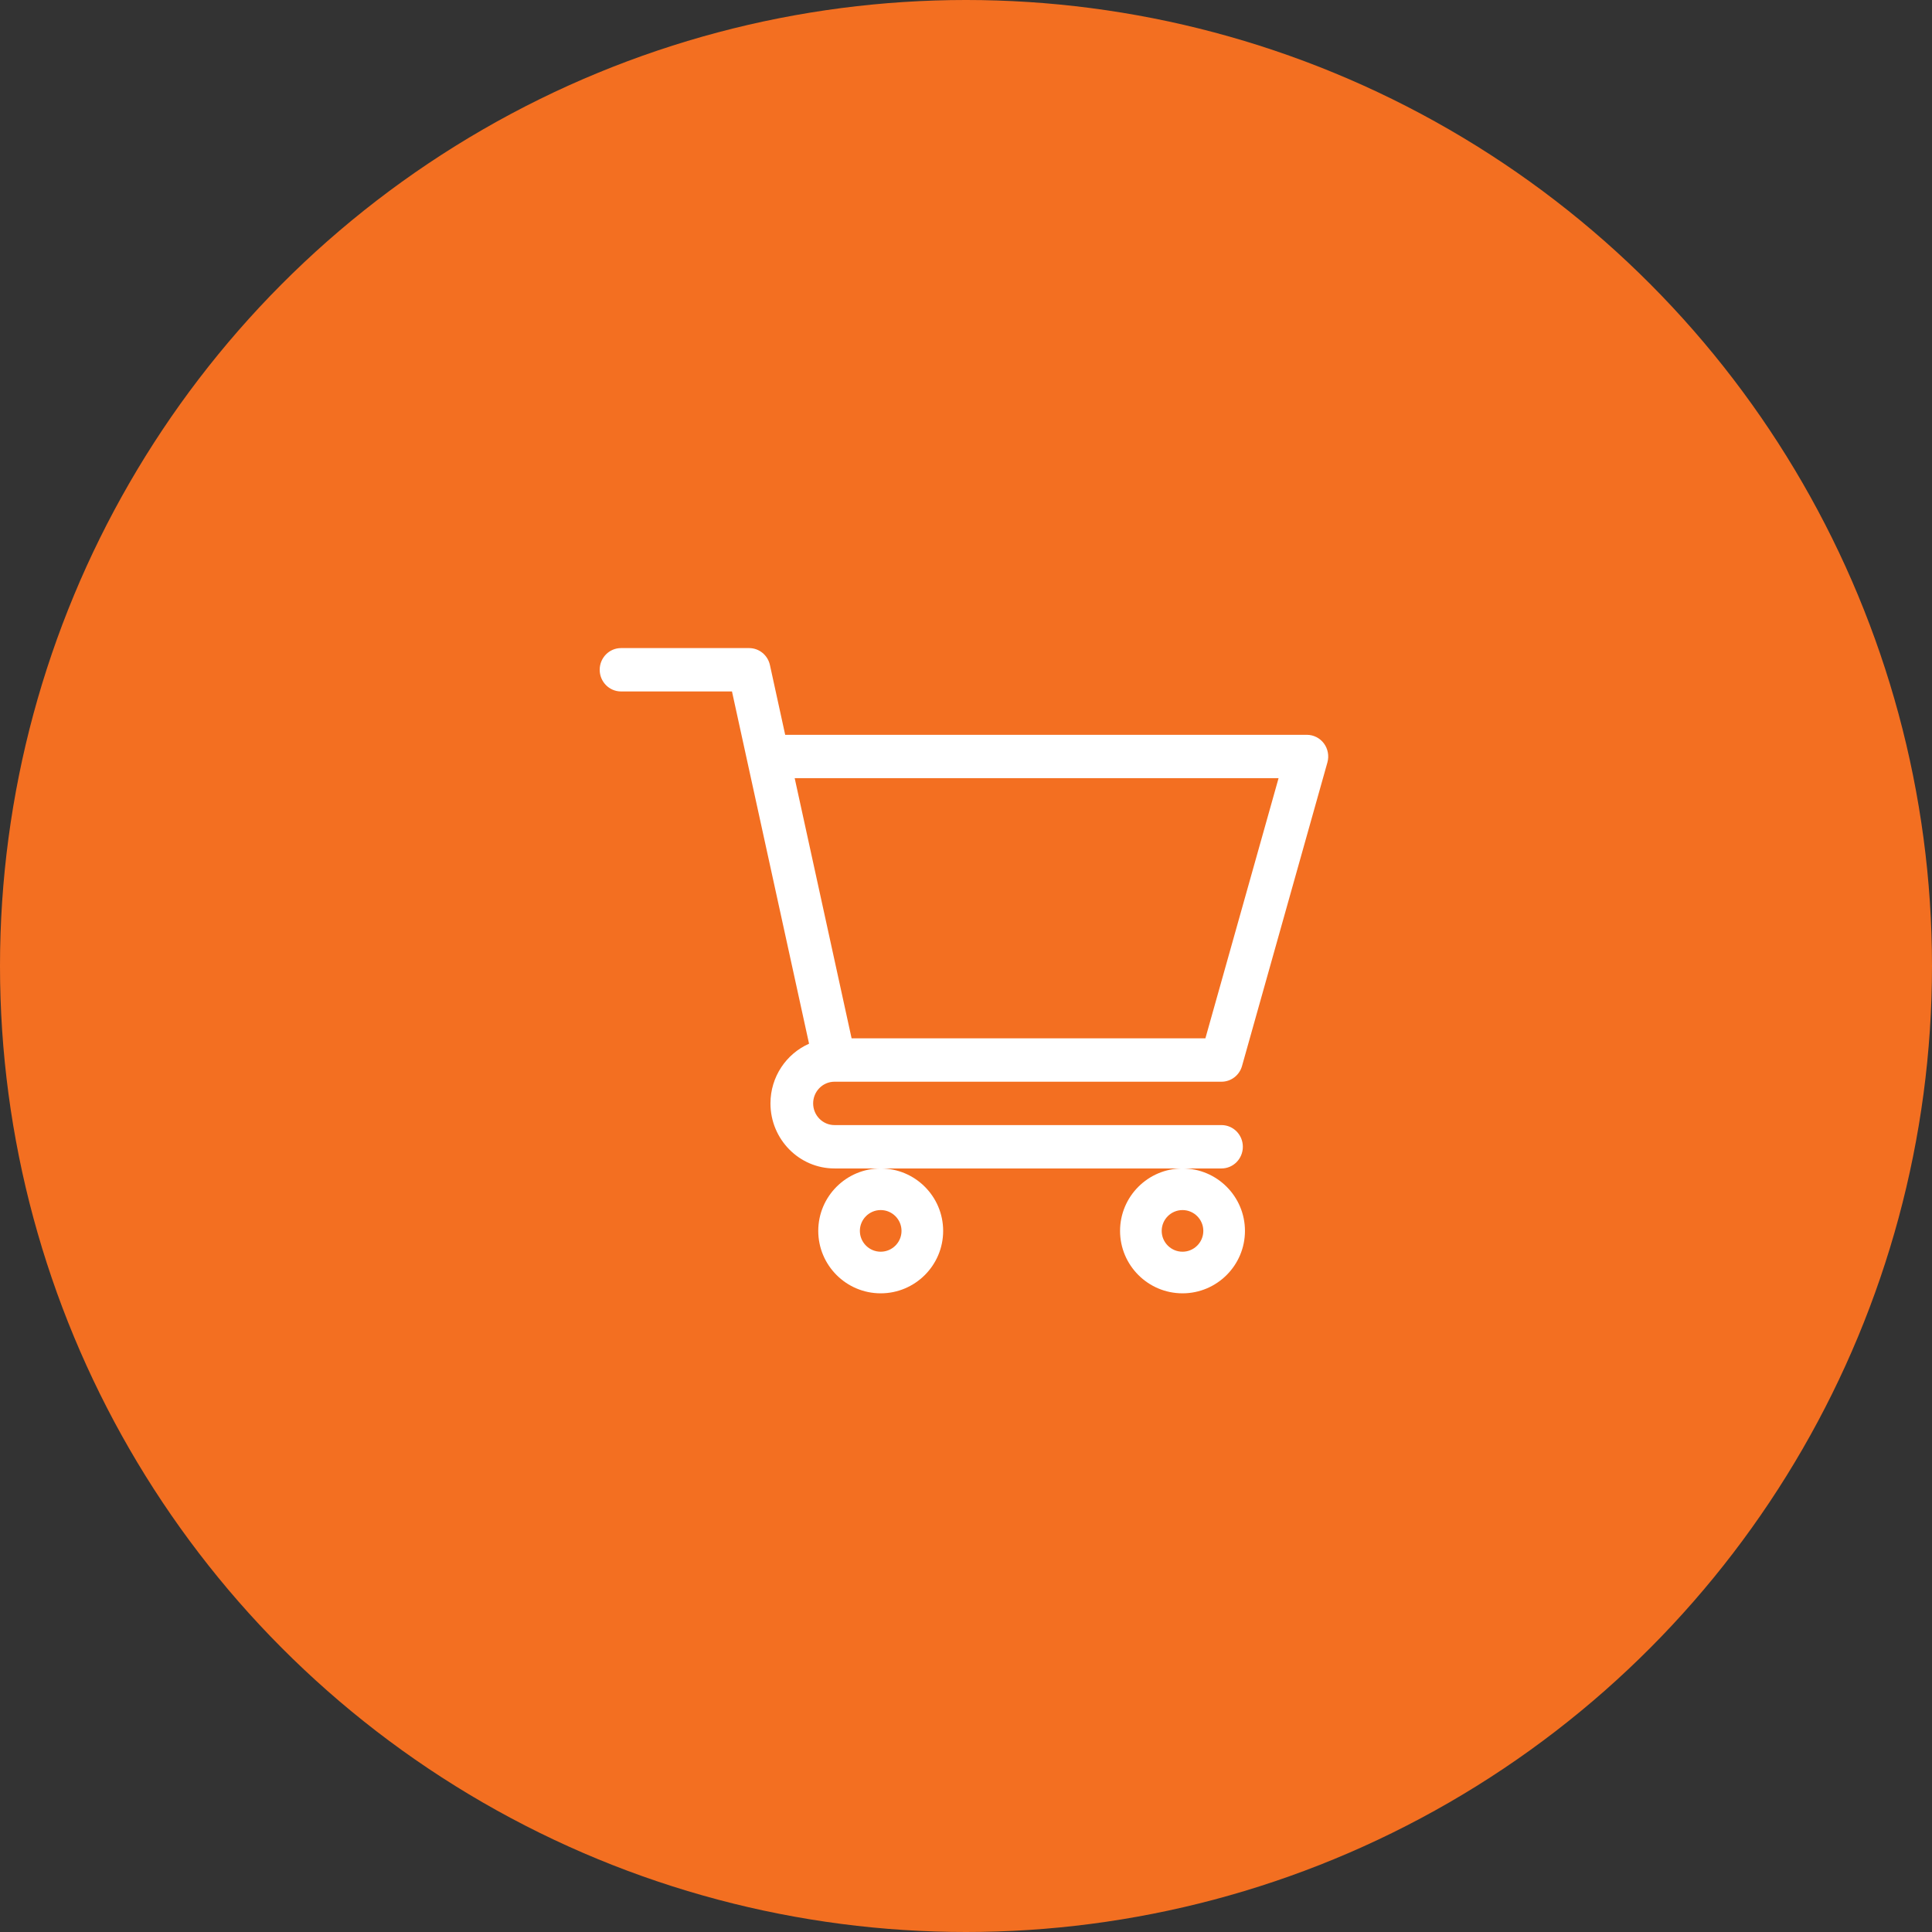
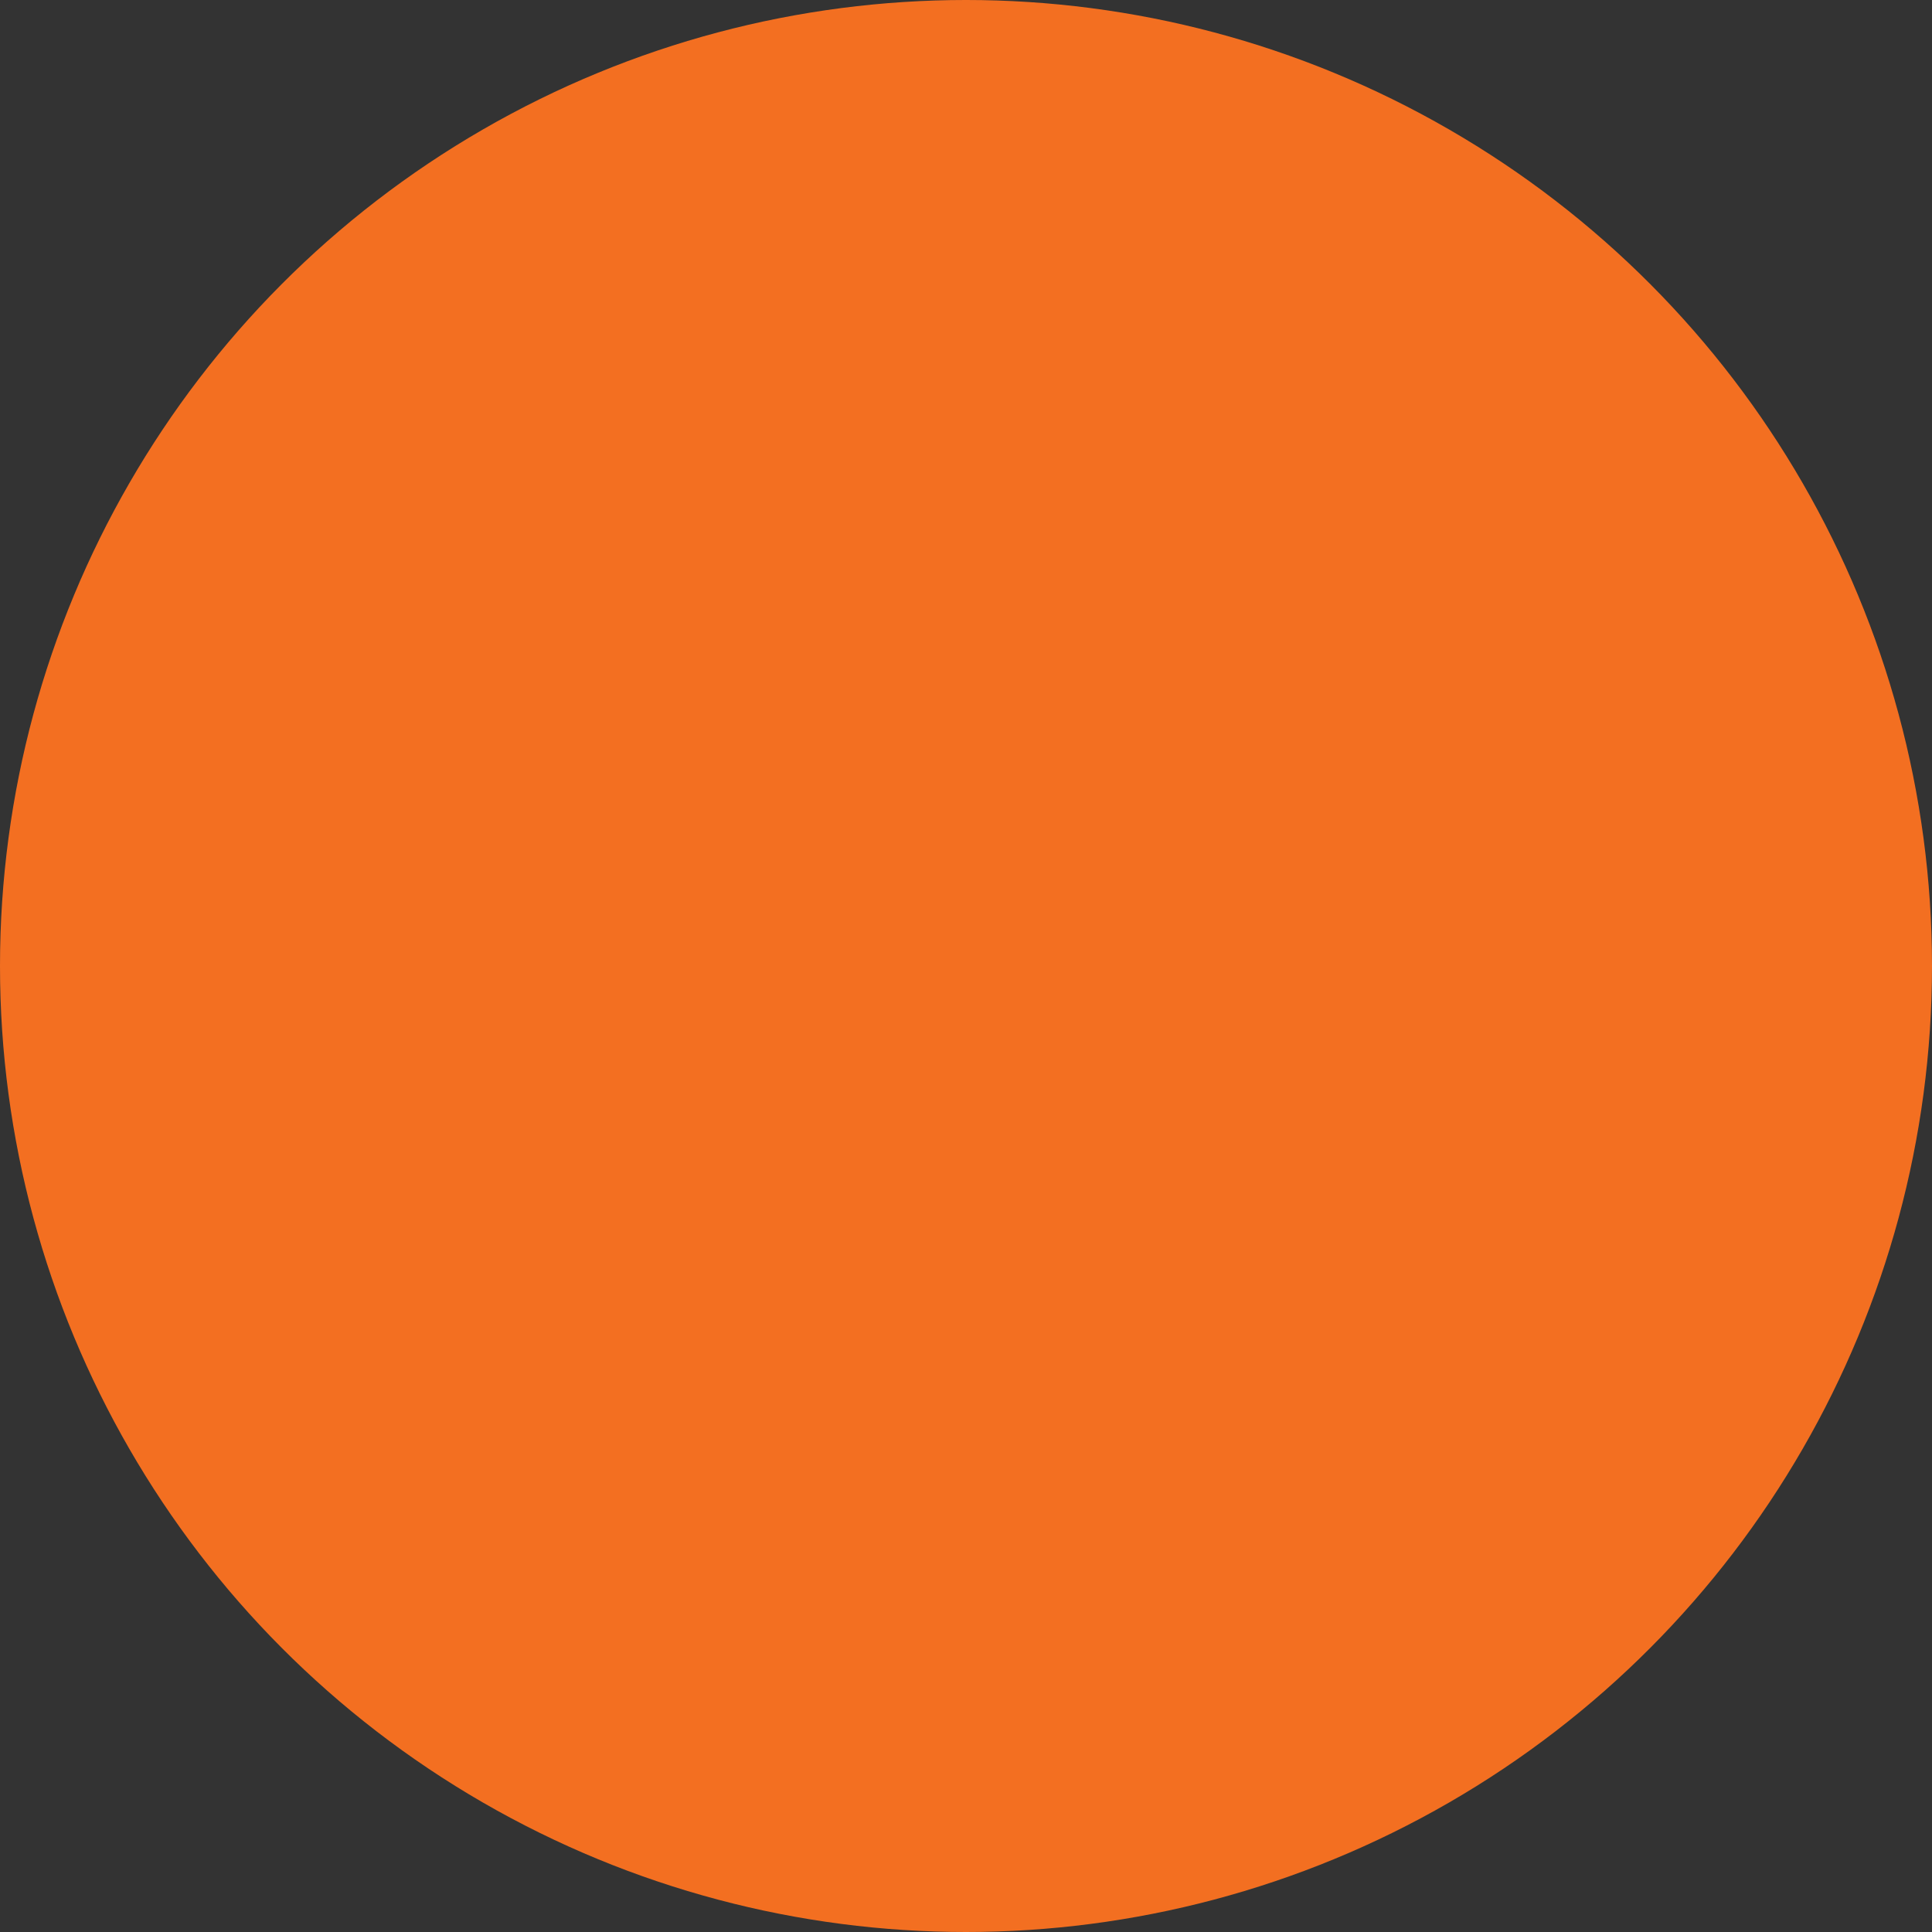
<svg xmlns="http://www.w3.org/2000/svg" width="85" height="85" viewBox="0 0 85 85" fill="none">
  <rect x="0" y="0" width="85" height="85" fill="#333333" stroke="none" />
  <circle cx="42.5" cy="42.5" r="42.5" fill="#F36F21" />
-   <path fill-rule="evenodd" clip-rule="evenodd" d="M36.713 47.591H36.711C36.194 47.593 35.775 48.02 35.775 48.545C35.775 49.071 36.196 49.499 36.714 49.499H53.741C54.26 49.499 54.68 49.926 54.68 50.453C54.68 50.98 54.26 51.407 53.741 51.407H36.714C35.16 51.407 33.897 50.123 33.897 48.545C33.897 47.371 34.597 46.36 35.595 45.919C35.417 45.106 32.323 30.965 32.204 30.421H27.323C26.805 30.421 26.384 29.994 26.384 29.467C26.384 28.94 26.805 28.513 27.323 28.513H32.958C33.398 28.513 33.779 28.823 33.874 29.26L34.545 32.329H57.497C57.791 32.329 58.069 32.469 58.247 32.708C58.424 32.947 58.481 33.257 58.4 33.545L54.644 46.899C54.529 47.309 54.16 47.591 53.741 47.591H36.716L36.713 47.591ZM53.032 45.683L56.252 34.236H34.963L37.467 45.683H53.032Z" fill="white" />
-   <path fill-rule="evenodd" clip-rule="evenodd" d="M38.747 56.901C37.232 56.901 36 55.669 36 54.154C36 52.639 37.232 51.407 38.747 51.407C40.262 51.407 41.495 52.639 41.495 54.154C41.495 55.669 40.262 56.901 38.747 56.901ZM39.663 54.154C39.663 53.649 39.252 53.238 38.747 53.238C38.242 53.238 37.831 53.649 37.831 54.154C37.831 54.659 38.242 55.07 38.747 55.07C39.252 55.07 39.663 54.659 39.663 54.154Z" fill="white" />
-   <path fill-rule="evenodd" clip-rule="evenodd" d="M52.026 56.901C50.511 56.901 49.278 55.669 49.278 54.154C49.278 52.639 50.511 51.407 52.026 51.407C53.54 51.407 54.773 52.639 54.773 54.154C54.773 55.669 53.54 56.901 52.026 56.901ZM52.941 54.154C52.941 53.649 52.53 53.238 52.026 53.238C51.521 53.238 51.11 53.649 51.11 54.154C51.11 54.659 51.521 55.07 52.026 55.07C52.53 55.07 52.941 54.659 52.941 54.154Z" fill="white" />
</svg>